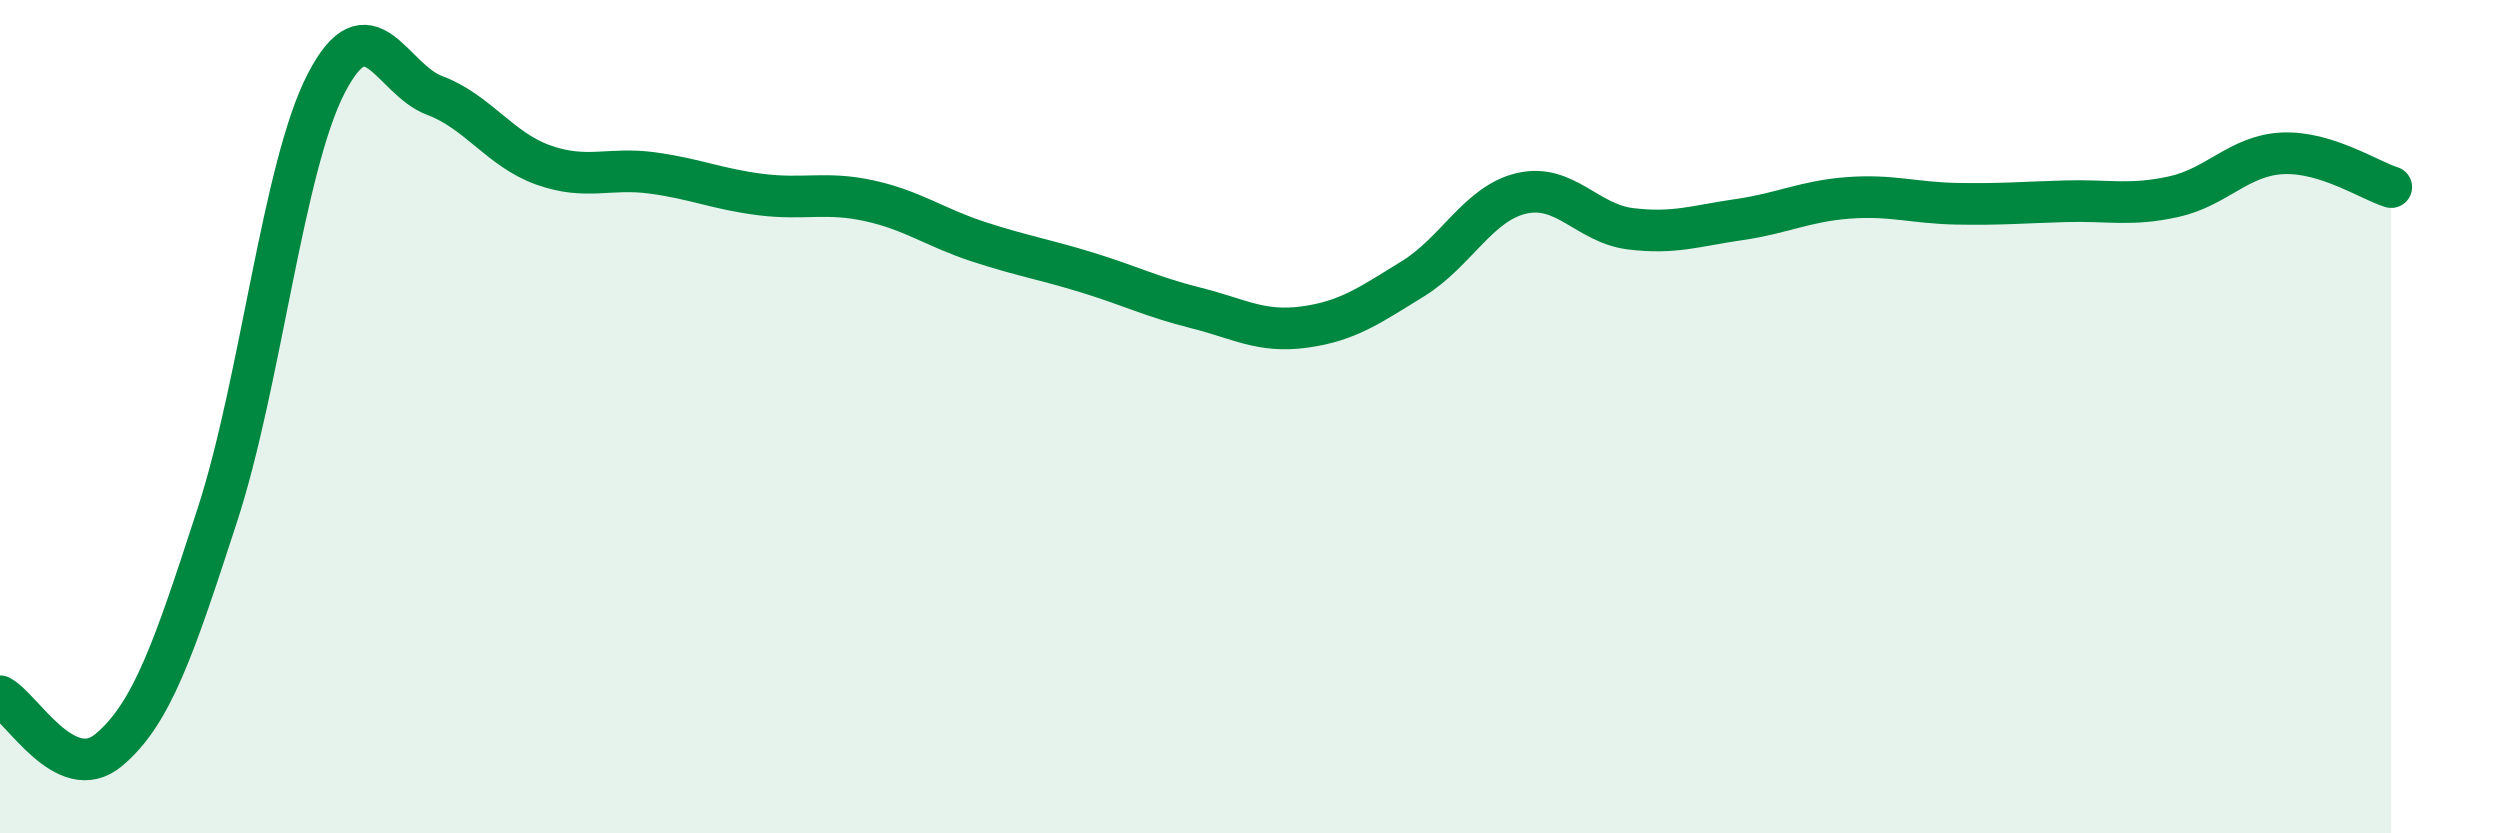
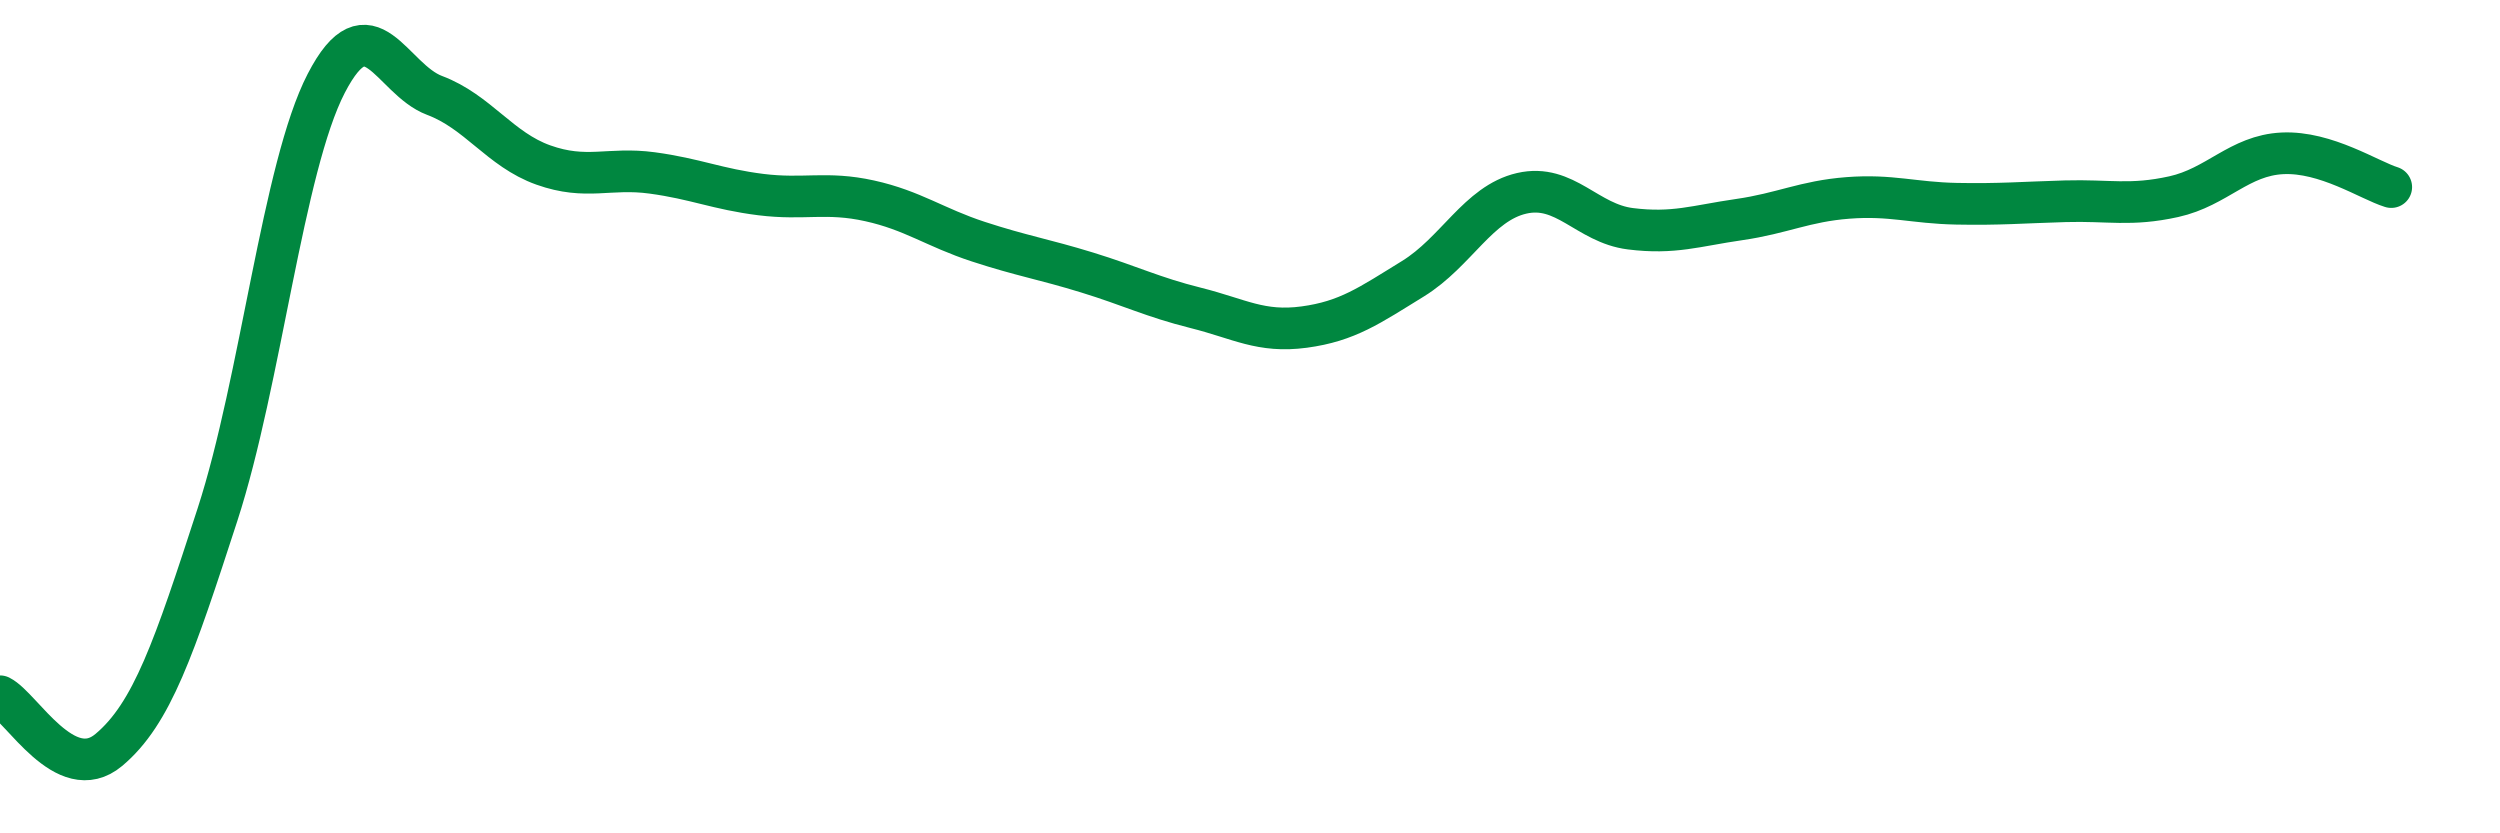
<svg xmlns="http://www.w3.org/2000/svg" width="60" height="20" viewBox="0 0 60 20">
-   <path d="M 0,16.71 C 0.52,16.97 1.57,18.87 2.61,18 C 3.65,17.13 4.18,15.55 5.22,12.35 C 6.26,9.15 6.79,4.01 7.83,2 C 8.87,-0.01 9.39,1.9 10.43,2.29 C 11.47,2.68 12,3.59 13.04,3.96 C 14.08,4.33 14.61,4.01 15.65,4.15 C 16.69,4.29 17.22,4.54 18.26,4.67 C 19.3,4.8 19.83,4.59 20.87,4.82 C 21.91,5.05 22.44,5.46 23.48,5.8 C 24.52,6.14 25.05,6.22 26.09,6.54 C 27.13,6.86 27.66,7.13 28.7,7.39 C 29.74,7.65 30.26,7.99 31.3,7.85 C 32.34,7.71 32.87,7.33 33.91,6.69 C 34.95,6.05 35.48,4.88 36.52,4.64 C 37.56,4.4 38.09,5.36 39.13,5.49 C 40.17,5.62 40.7,5.42 41.74,5.27 C 42.78,5.12 43.31,4.83 44.35,4.75 C 45.39,4.67 45.92,4.87 46.96,4.89 C 48,4.91 48.53,4.86 49.57,4.83 C 50.61,4.8 51.13,4.95 52.17,4.72 C 53.21,4.49 53.74,3.73 54.78,3.68 C 55.82,3.63 56.87,4.33 57.39,4.49L57.39 20L0 20Z" fill="#008740" opacity="0.1" stroke-linecap="round" stroke-linejoin="round" />
  <path d="M 0,16.71 C 0.52,16.97 1.57,18.87 2.61,18 C 3.65,17.13 4.18,15.55 5.22,12.35 C 6.26,9.15 6.79,4.01 7.83,2 C 8.87,-0.01 9.39,1.9 10.43,2.29 C 11.47,2.68 12,3.59 13.04,3.96 C 14.08,4.33 14.61,4.01 15.65,4.15 C 16.69,4.29 17.22,4.54 18.26,4.67 C 19.3,4.8 19.83,4.59 20.87,4.82 C 21.91,5.05 22.44,5.46 23.48,5.8 C 24.52,6.14 25.05,6.22 26.09,6.54 C 27.13,6.86 27.66,7.13 28.7,7.39 C 29.74,7.65 30.26,7.99 31.3,7.85 C 32.34,7.71 32.87,7.33 33.91,6.69 C 34.95,6.05 35.48,4.88 36.52,4.64 C 37.56,4.4 38.09,5.36 39.13,5.49 C 40.17,5.62 40.7,5.42 41.74,5.27 C 42.78,5.12 43.31,4.83 44.35,4.75 C 45.39,4.67 45.92,4.87 46.96,4.89 C 48,4.91 48.53,4.86 49.57,4.83 C 50.61,4.8 51.13,4.95 52.17,4.72 C 53.21,4.49 53.74,3.73 54.78,3.68 C 55.82,3.63 56.87,4.33 57.39,4.49" stroke="#008740" stroke-width="1" fill="none" stroke-linecap="round" stroke-linejoin="round" />
</svg>